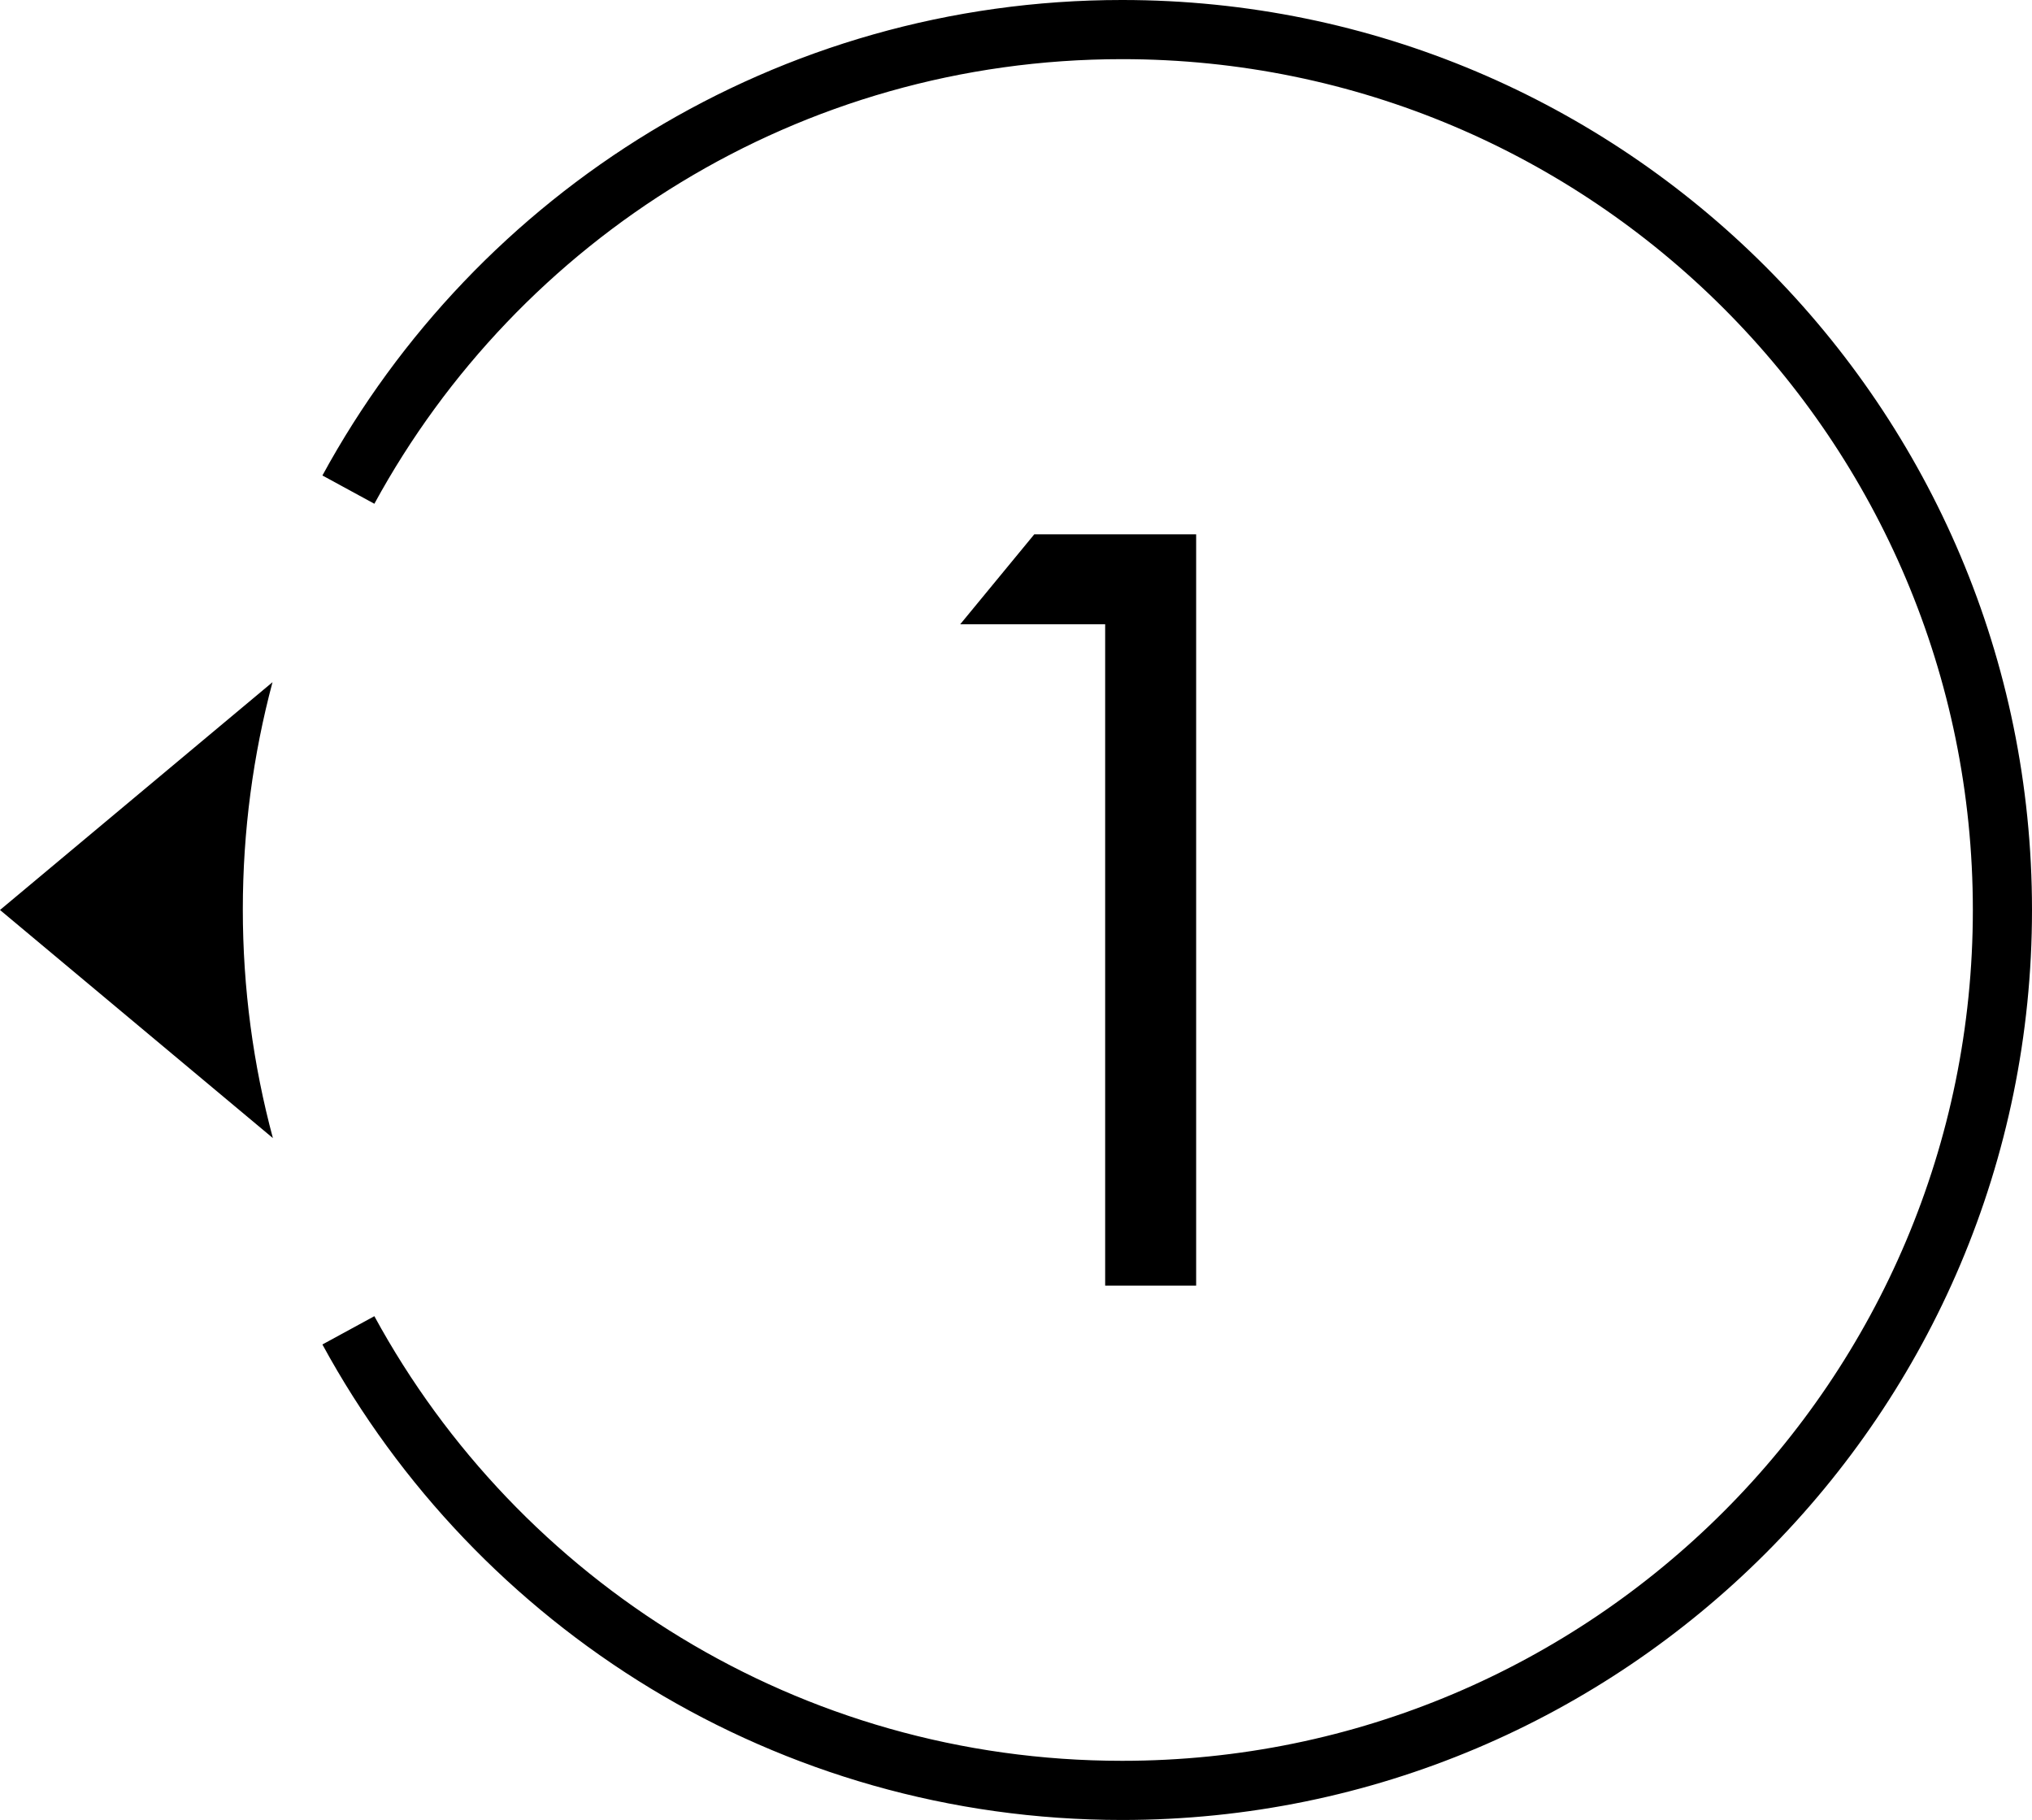
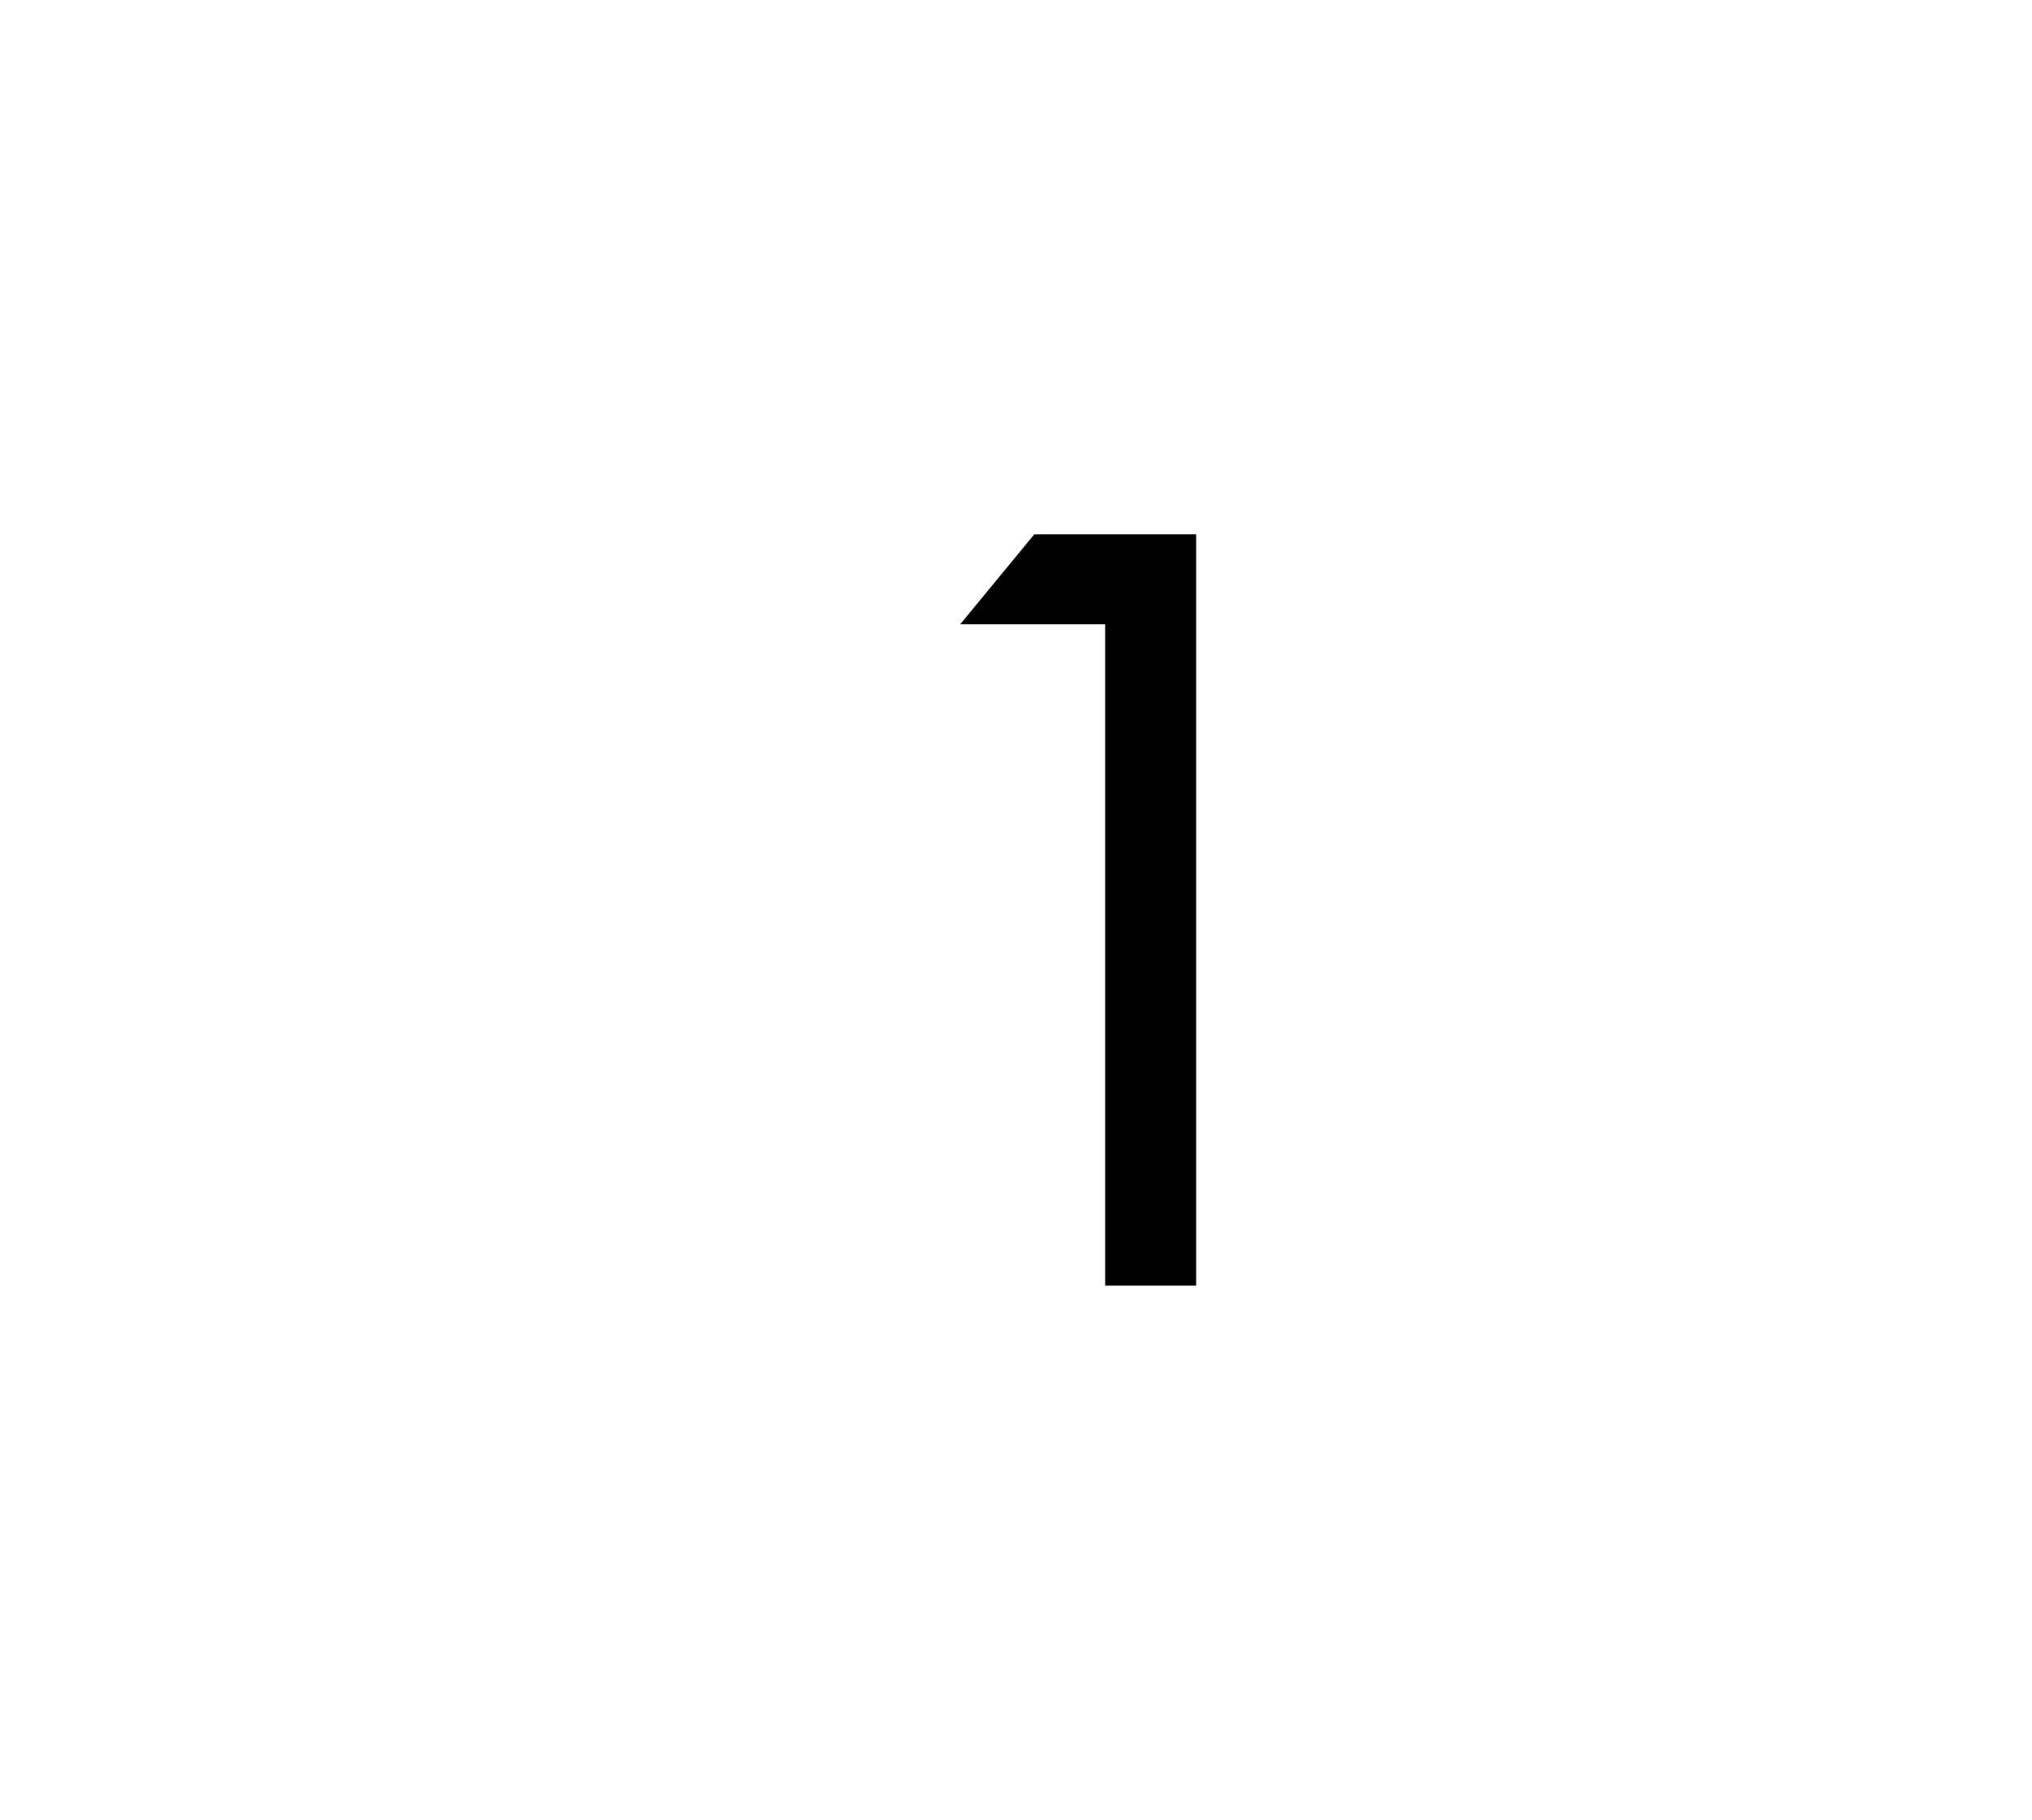
<svg xmlns="http://www.w3.org/2000/svg" xml:space="preserve" width="24.24mm" height="21.709mm" version="1.1" style="shape-rendering:geometricPrecision; text-rendering:geometricPrecision; image-rendering:optimizeQuality; fill-rule:evenodd; clip-rule:evenodd" viewBox="0 0 2046.74 1833.03">
  <defs>
    <style type="text/css"> .str0 {stroke:black;stroke-width:59.58;stroke-miterlimit:22.926} .fil1 {fill:none} .fil2 {fill:black} .fil0 {fill:black;fill-rule:nonzero} </style>
  </defs>
  <g id="Слой_x0020_1">
    <g id="_2208940256464">
      <polygon class="fil0" points="1113.18,1294.87 1113.18,628.76 967.17,628.76 1041.77,538.16 1204.83,538.16 1204.83,1294.87 " />
-       <path class="fil1 str0" d="M350.91 1339.88c150.27,276.03 442.92,463.36 779.32,463.36 489.72,0 886.72,-397 886.72,-886.72 0,-489.73 -397,-886.73 -886.72,-886.73 -336.4,0 -629.04,187.33 -779.31,463.35" />
-       <path class="fil2" d="M274.49 687.08l-274.49 229.43 274.87 229.75c-19.72,-73.44 -30.29,-150.63 -30.29,-230.3 0,-79.16 10.44,-155.87 29.91,-228.89z" />
    </g>
  </g>
</svg>